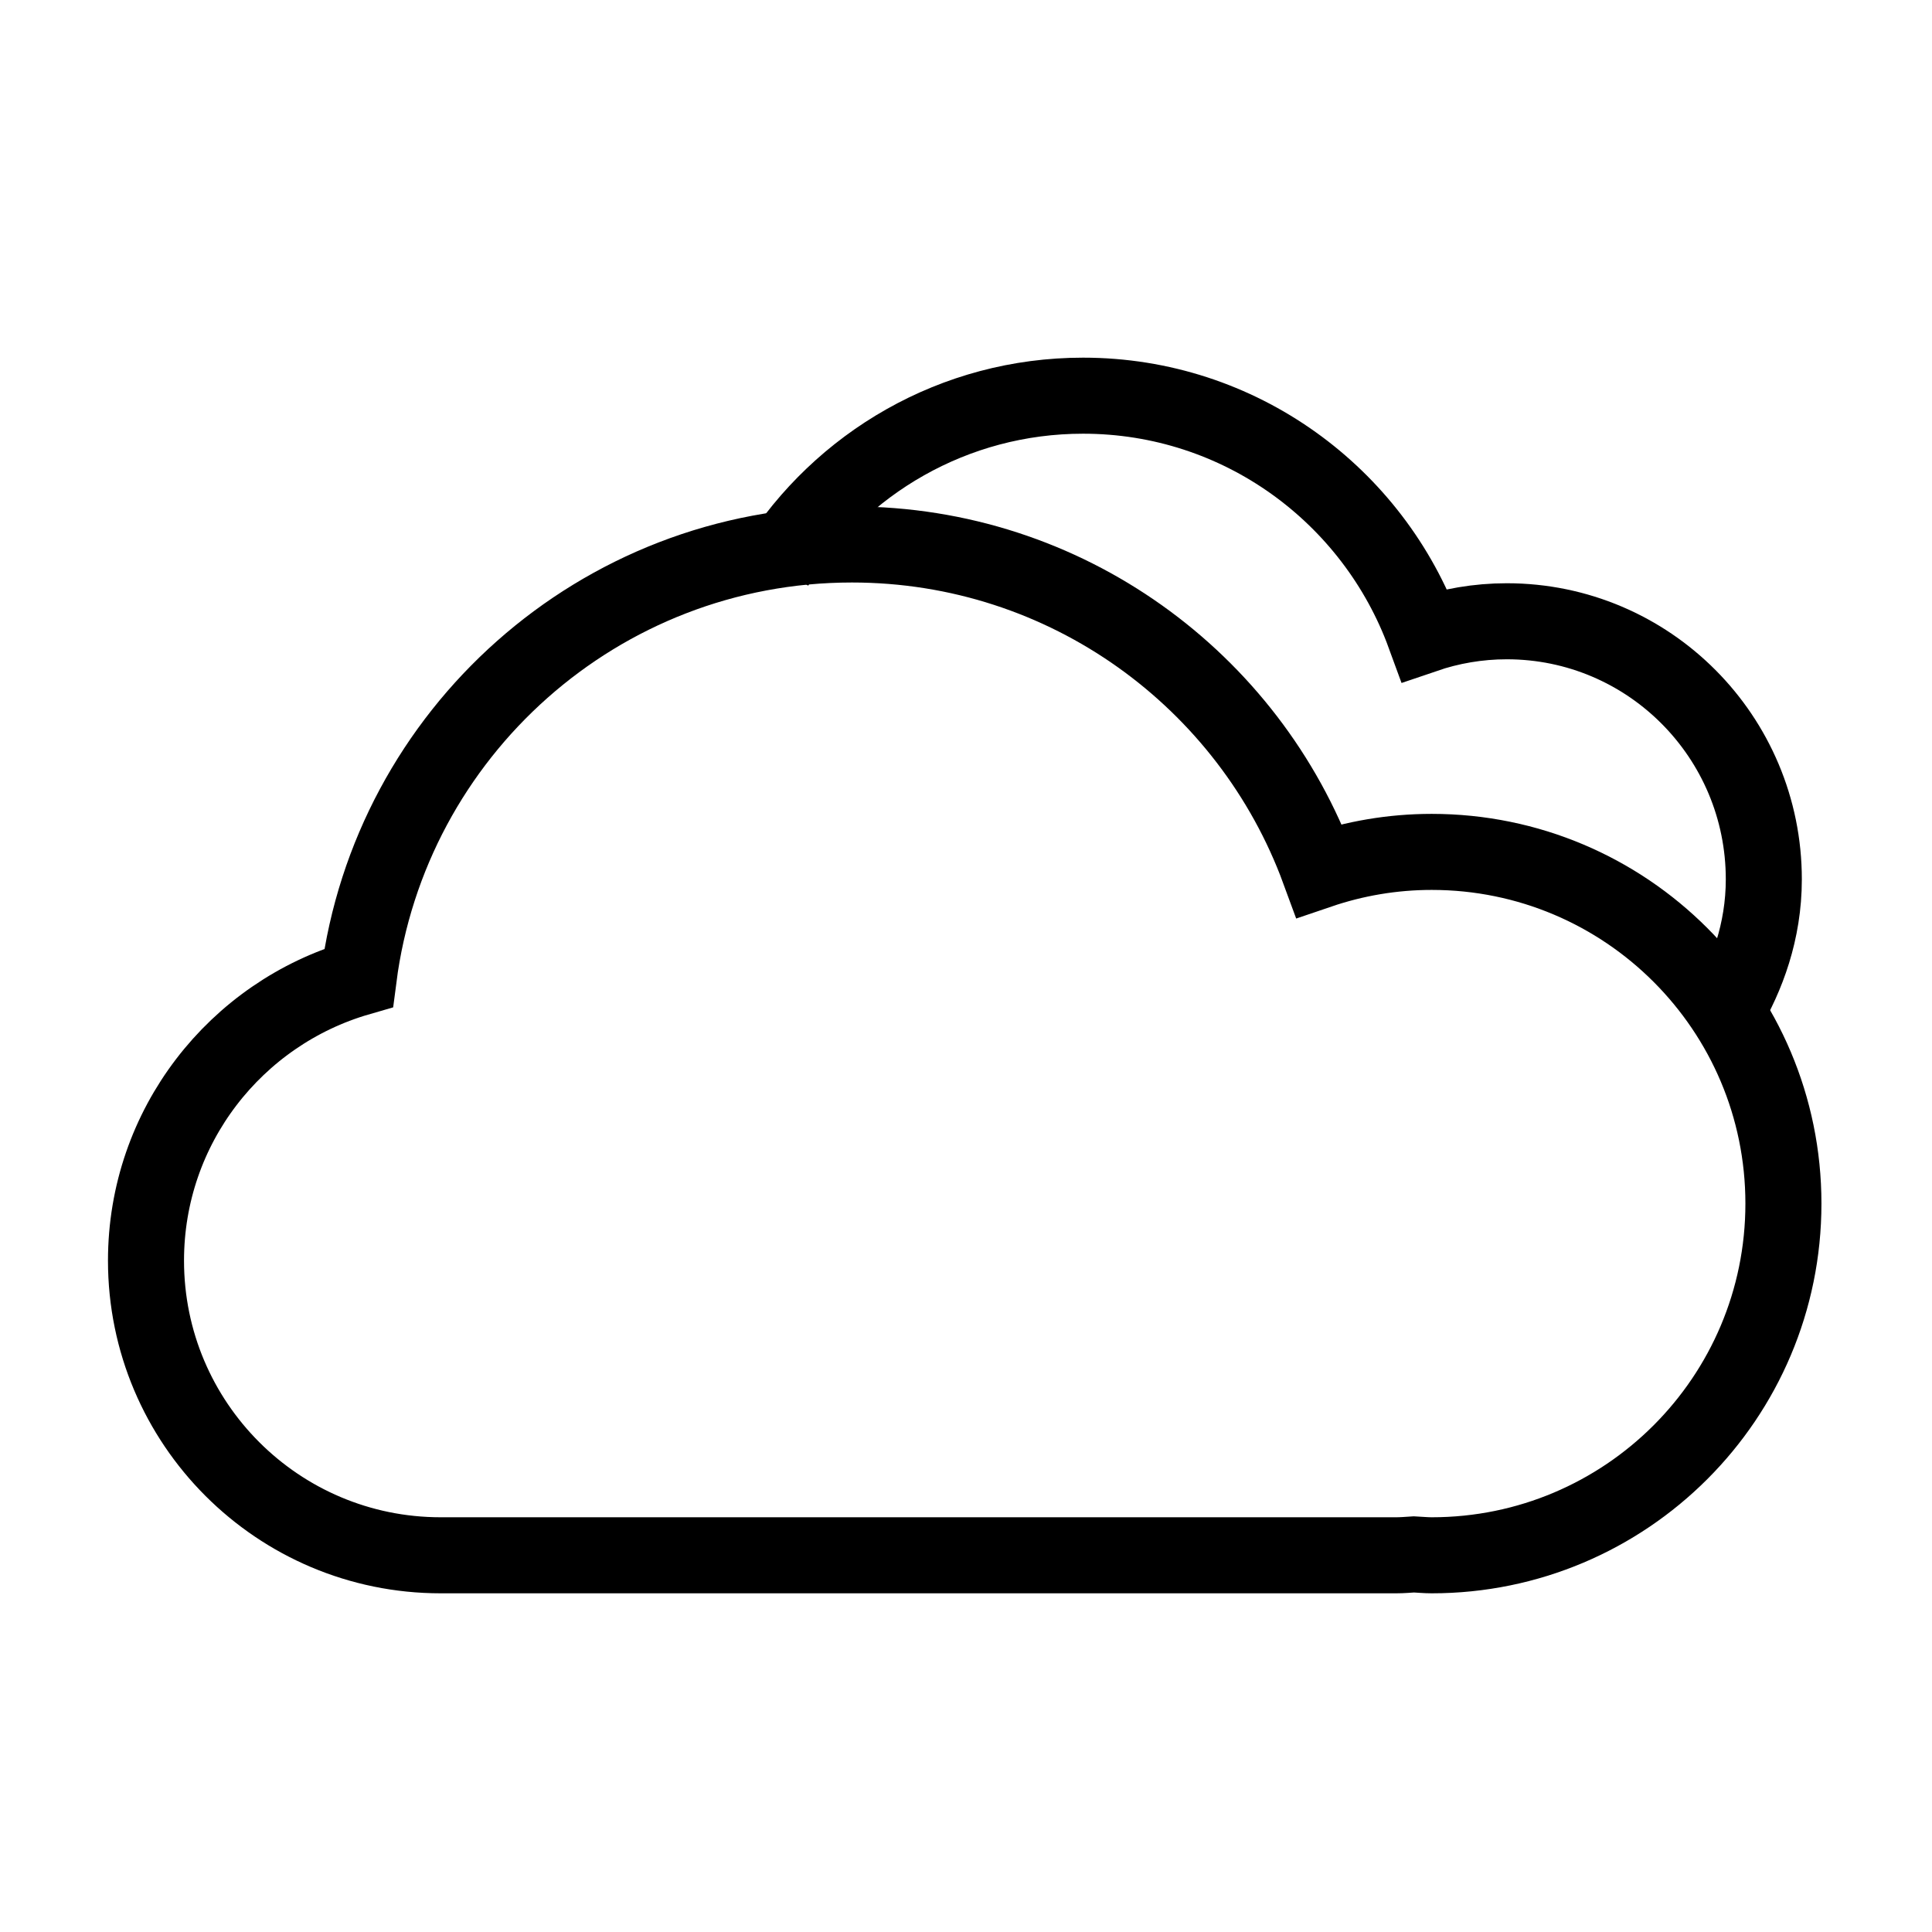
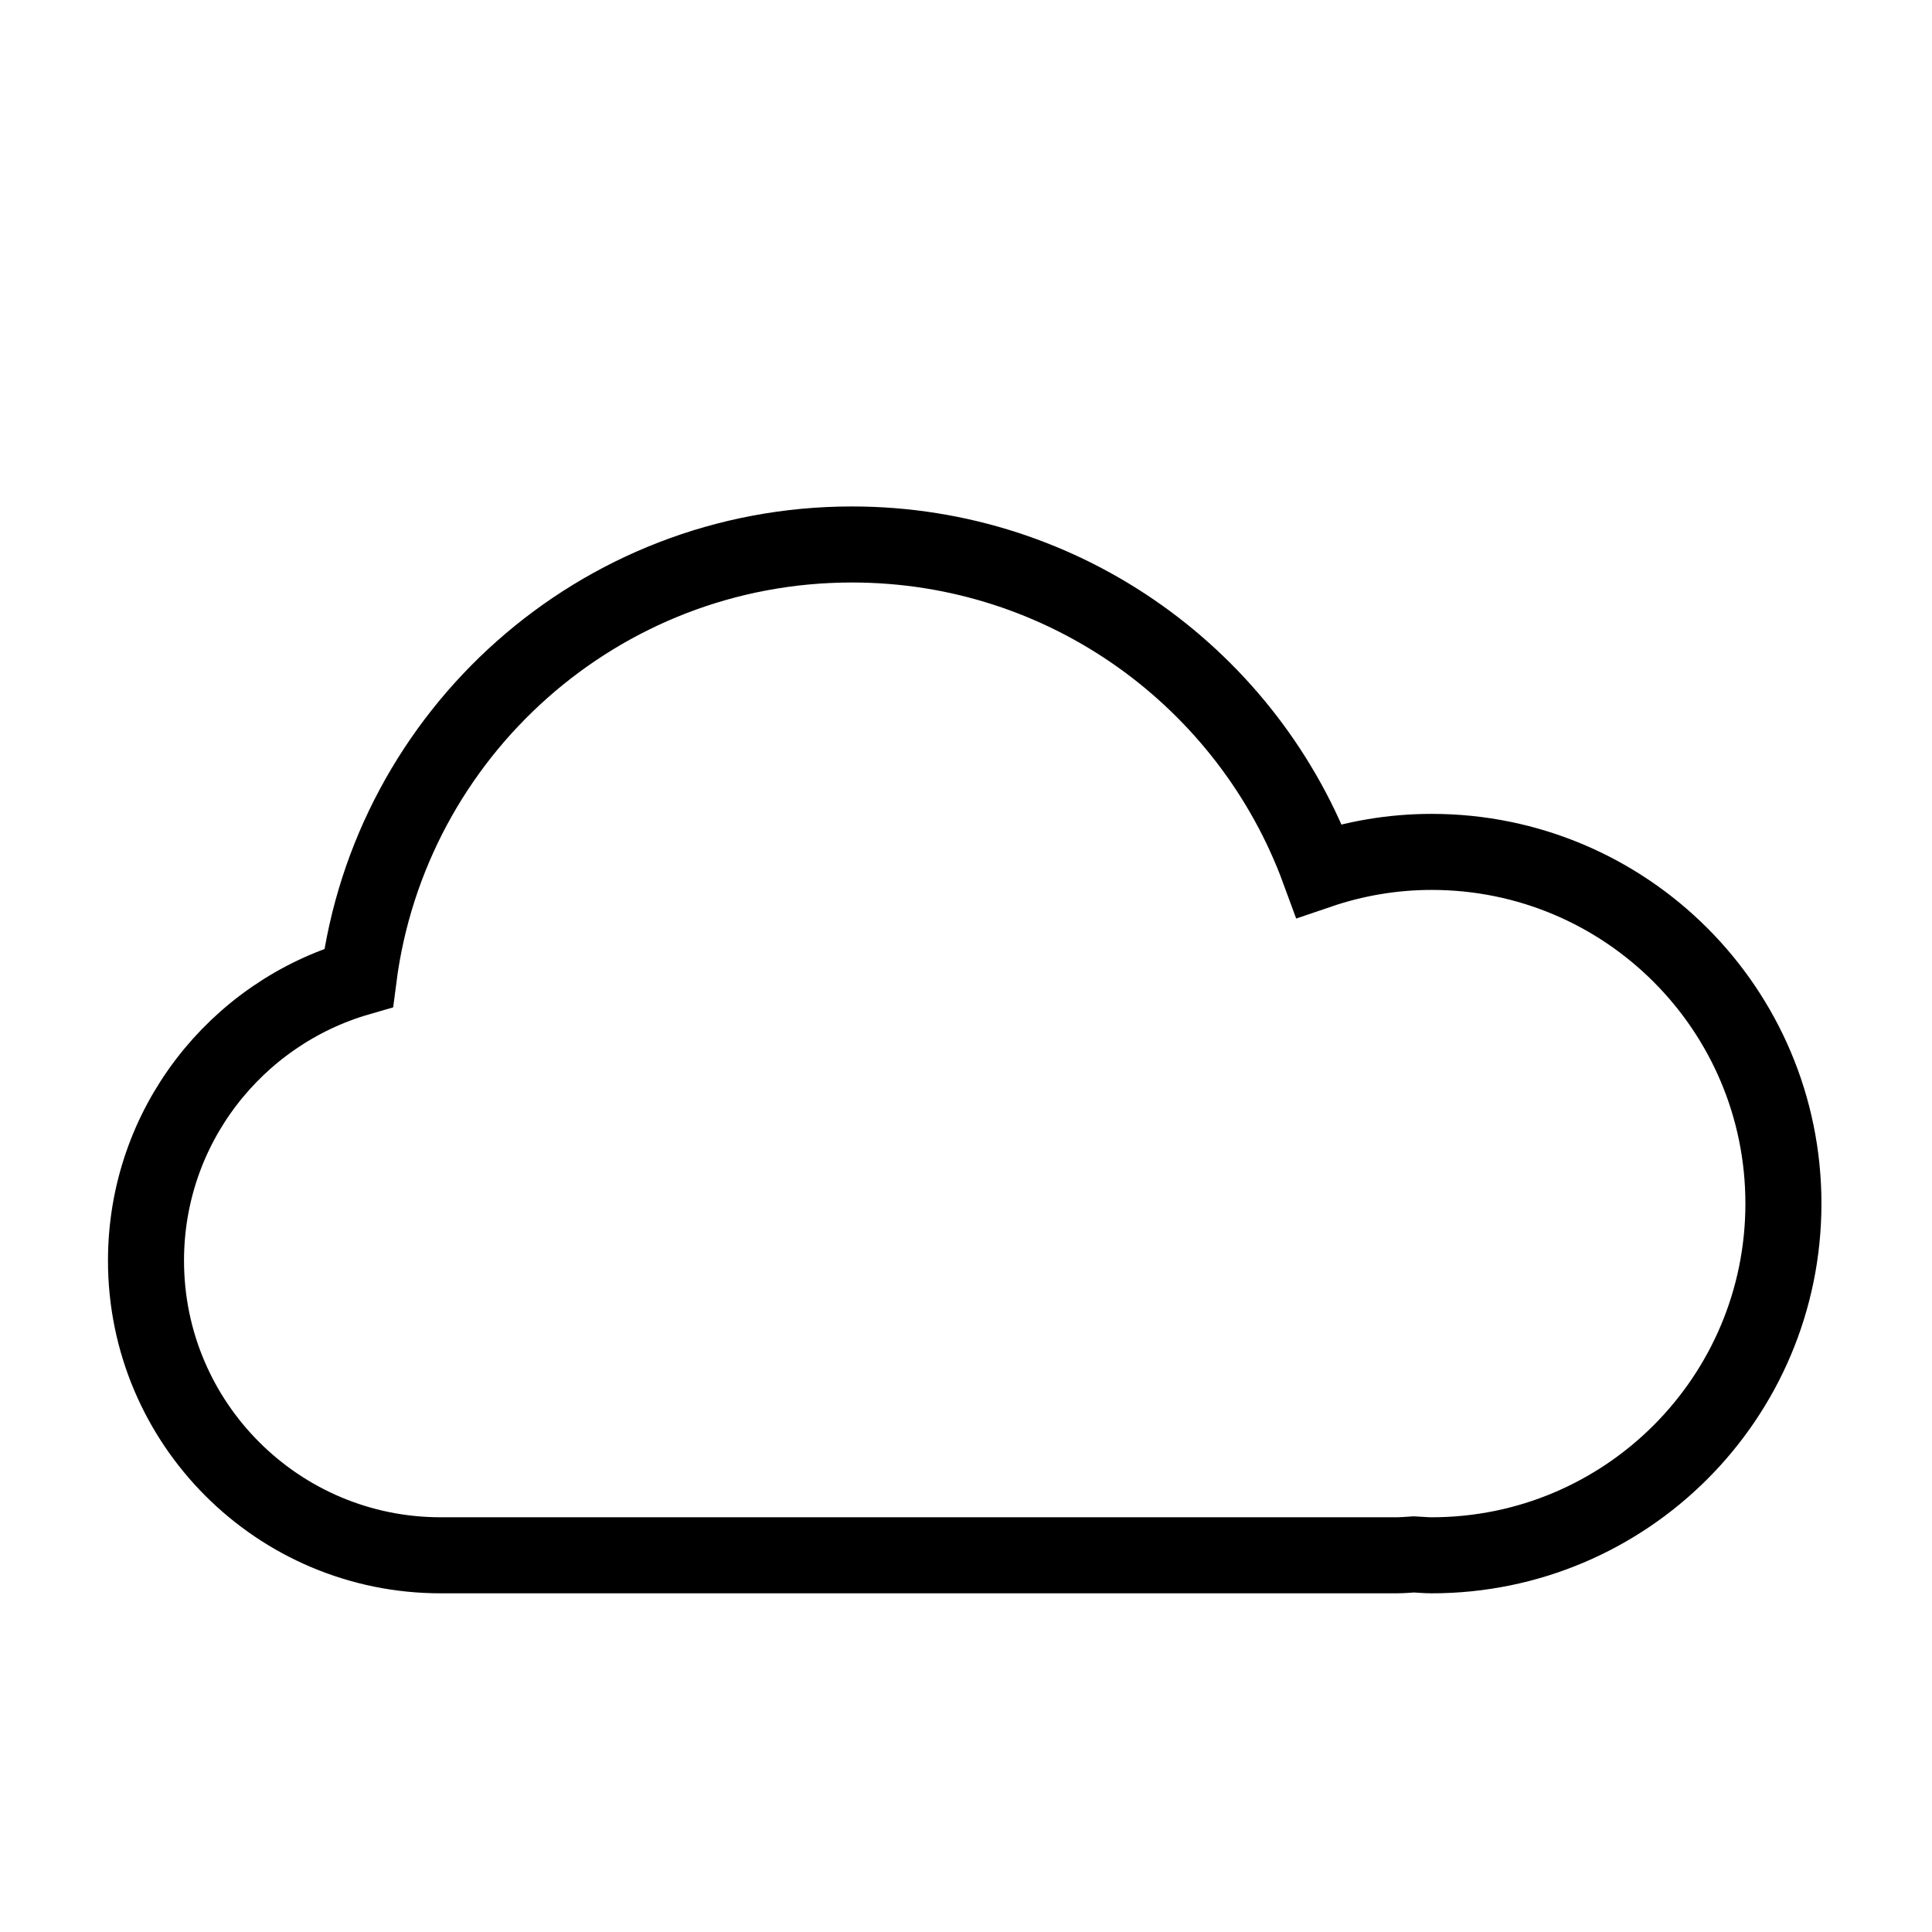
<svg xmlns="http://www.w3.org/2000/svg" width="800px" height="800px" version="1.1" viewBox="144 144 512 512">
  <defs>
    <clipPath id="b">
-       <path d="m235 148.09h416.9v378.91h-416.9z" />
-     </clipPath>
+       </clipPath>
    <clipPath id="a">
      <path d="m148.09 174h503.81v477.9h-503.81z" />
    </clipPath>
  </defs>
  <g>
    <g clip-path="url(#b)">
      <path transform="matrix(5.038 0 0 5.038 148.09 148.09)" d="m40.009 28.927c3.391-5.365 9.356-8.925 16.152-8.925 8.246 0 15.273 5.24 17.958 12.587 1.359-0.464 2.814-0.721 4.33-0.721 7.467 0 13.52 6.078 13.52 13.575 0 2.756-0.898 5.117-1.979 6.948" fill="none" stroke="#000000" stroke-width="4" />
    </g>
    <g clip-path="url(#a)">
      <path transform="matrix(5.038 0 0 5.038 148.09 148.09)" d="m74.5 81c-0.316 0-0.623-0.032-0.934-0.047-0.311 0.019-0.619 0.047-0.934 0.047h-50.264c-8.56 0-15.5-6.94-15.5-15.5 0-7.062 4.727-13.009 11.186-14.879 1.659-12.857 12.638-22.792 25.946-22.792 11.285 0 20.901 7.143 24.575 17.154 1.86-0.633 3.85-0.983 5.925-0.983 10.217 0 18.5 8.283 18.5 18.5 0 10.217-8.283 18.5-18.5 18.5z" fill="none" stroke="#000000" stroke-width="4" />
    </g>
  </g>
</svg>